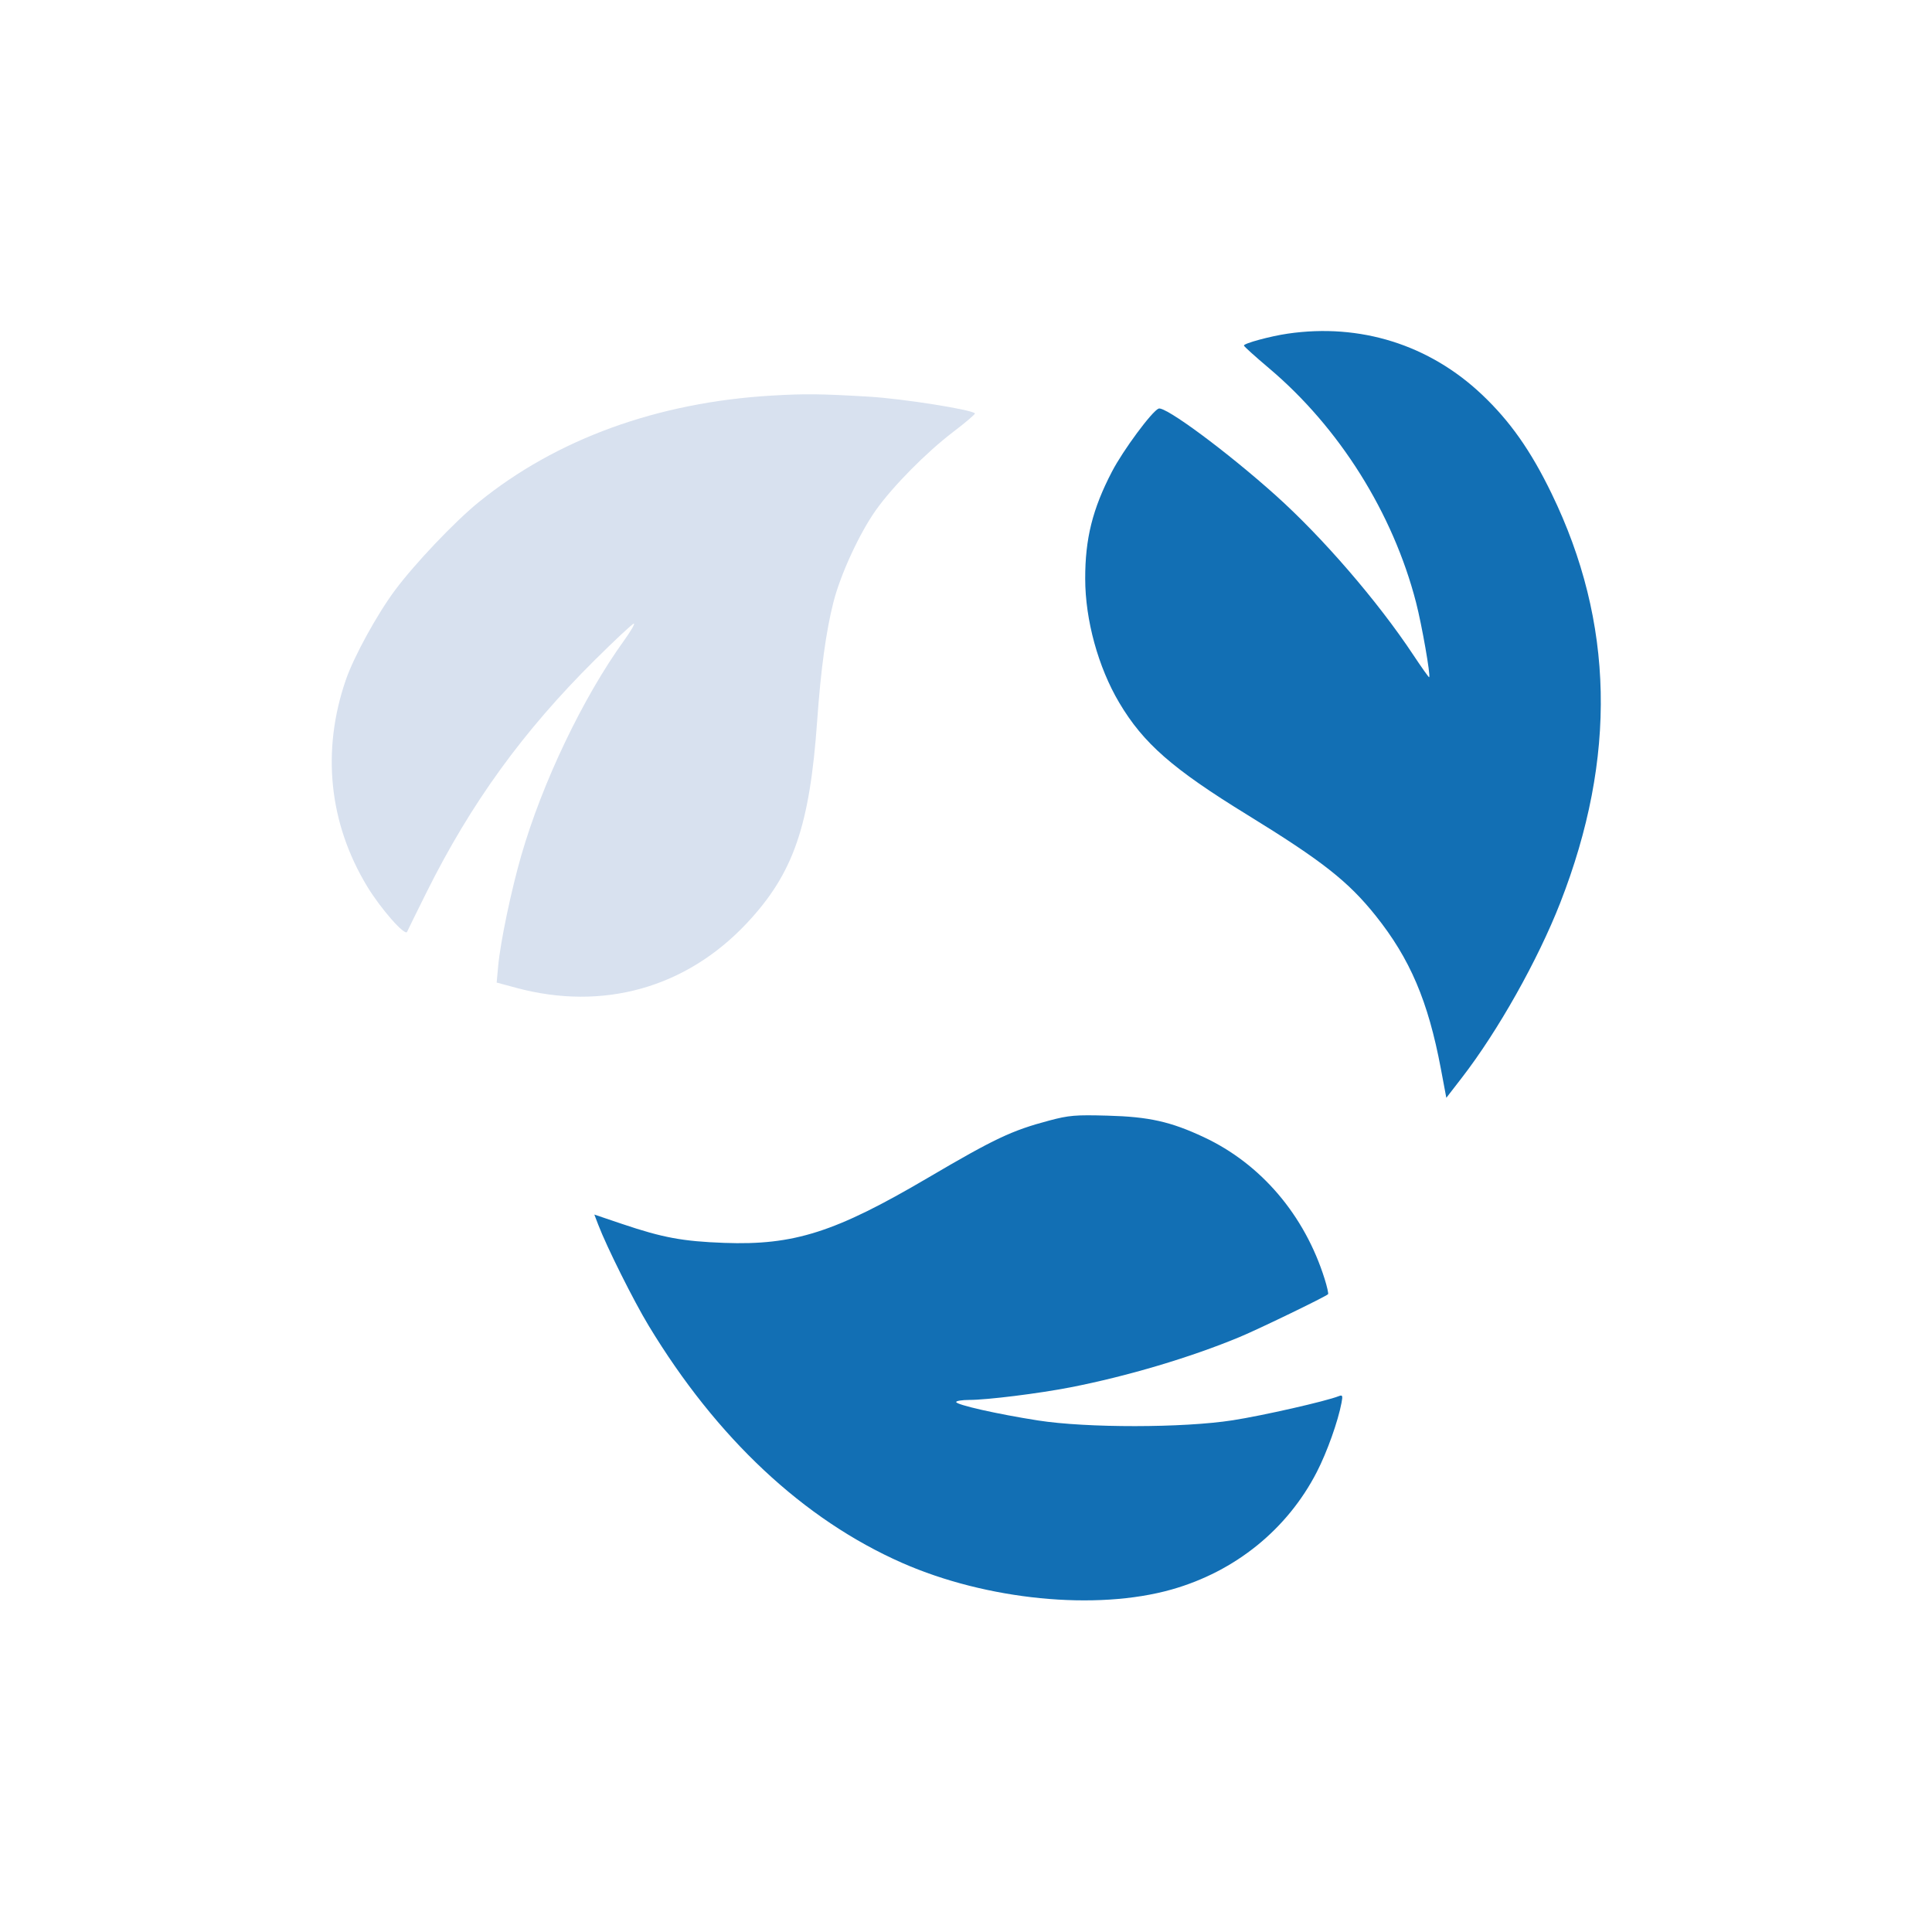
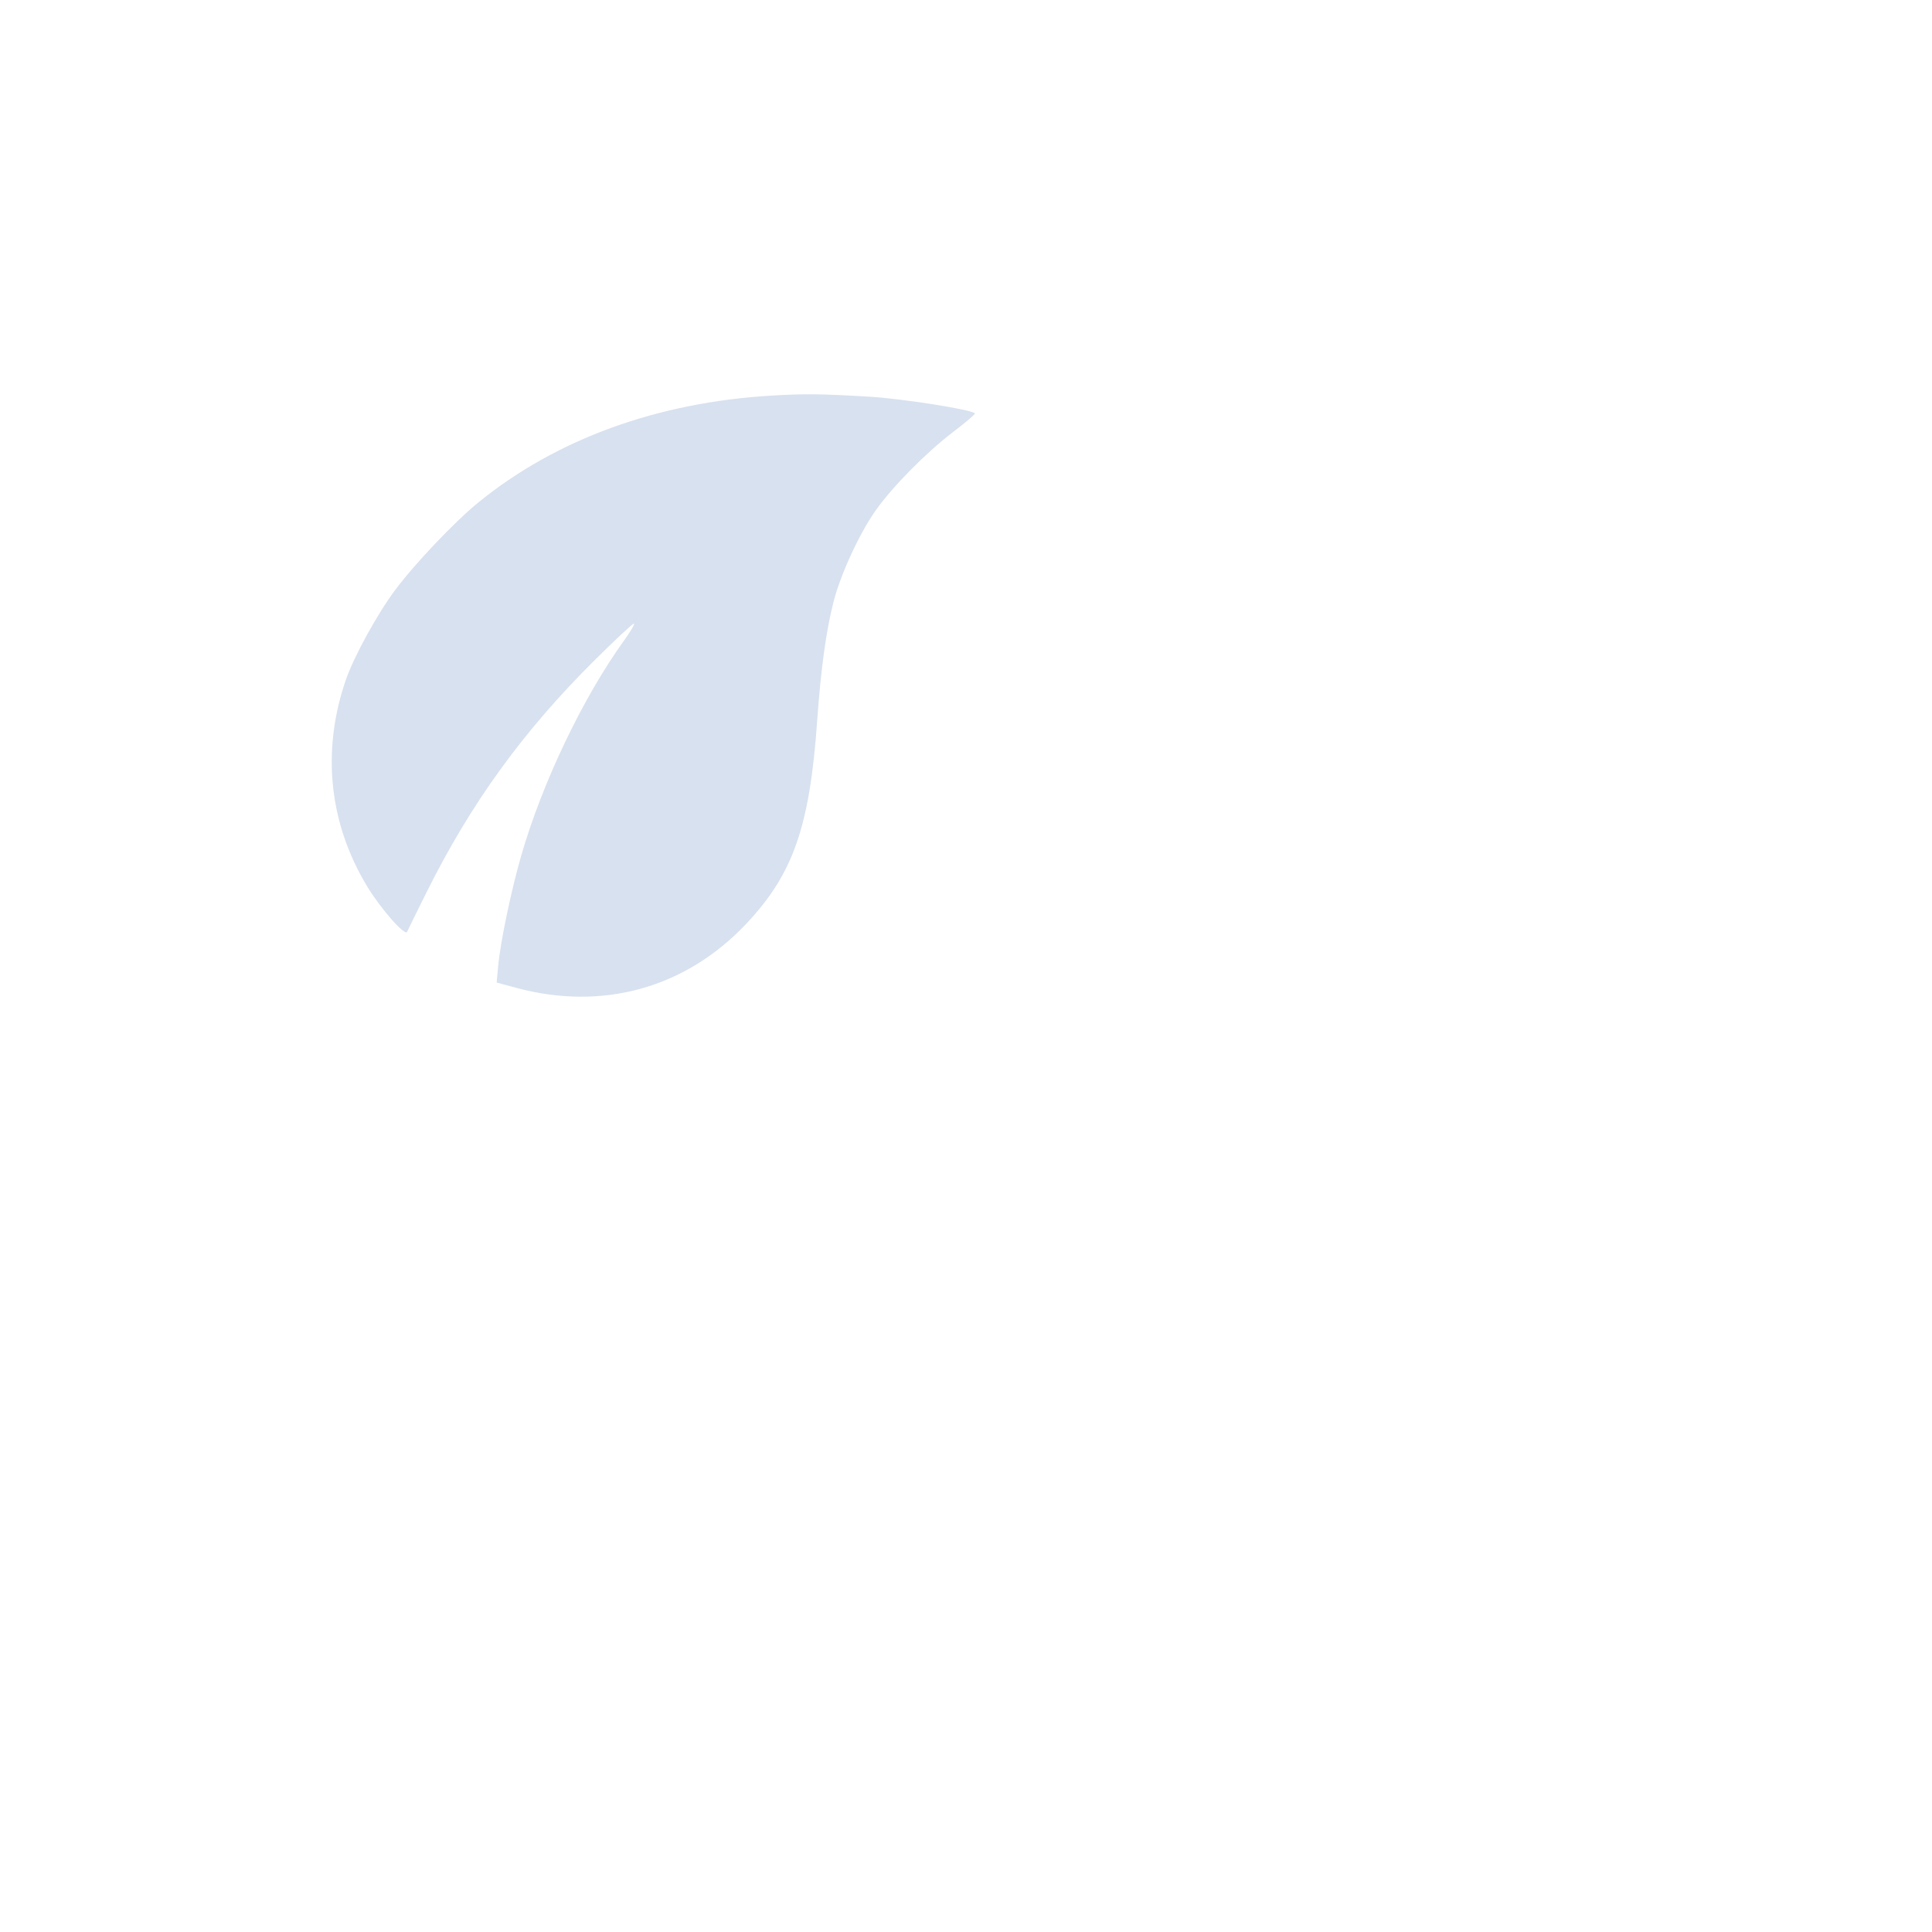
<svg xmlns="http://www.w3.org/2000/svg" width="70" height="70" fill="none">
-   <path fill-rule="evenodd" clip-rule="evenodd" d="M46.655 12.089c-.627.091-1.586.351-1.586.43 0 .03.408.399.906.819 2.55 2.15 4.497 5.252 5.332 8.493.21.815.532 2.65.475 2.708-.013.012-.274-.354-.58-.816-1.286-1.94-3.282-4.252-4.987-5.78-1.749-1.568-3.994-3.232-4.236-3.139-.237.091-1.287 1.508-1.69 2.283-.703 1.349-.973 2.428-.97 3.884.001 1.491.471 3.203 1.231 4.486.874 1.474 1.93 2.399 4.645 4.068 2.71 1.667 3.653 2.408 4.65 3.655 1.245 1.56 1.898 3.092 2.358 5.532l.2 1.064.562-.727c1.307-1.69 2.752-4.258 3.565-6.337 2.06-5.268 1.956-10.16-.316-14.836-.752-1.55-1.502-2.615-2.518-3.577-1.91-1.809-4.412-2.594-7.041-2.21zM38.014 40.6c-1.356.36-1.97.65-4.404 2.08-3.346 1.967-4.843 2.445-7.369 2.352-1.507-.055-2.233-.19-3.701-.686l-1.006-.34.142.37c.307.804 1.282 2.756 1.823 3.65 2.464 4.078 5.615 7.027 9.185 8.6 3.064 1.348 7.032 1.74 9.769.964 2.305-.654 4.19-2.18 5.259-4.259.371-.722.767-1.832.894-2.506.05-.262.036-.293-.1-.24-.465.185-2.749.704-3.842.874-1.797.28-5.286.283-7.054.007-1.477-.231-2.966-.567-2.966-.669 0-.04.214-.075.474-.075.647 0 2.513-.232 3.66-.455 2.063-.402 4.35-1.082 6.136-1.824.688-.286 3.098-1.453 3.204-1.551.021-.02-.034-.268-.123-.552-.724-2.312-2.306-4.169-4.377-5.138-1.204-.564-1.99-.74-3.492-.78-1.158-.032-1.393-.013-2.112.178z" fill="#126FB4" />
  <path d="M17.344 18.195c2.815-2.288 6.481-3.62 10.633-3.863 1.2-.07 1.774-.063 3.521.041 1.208.073 3.686.463 3.826.604.023.022-.335.328-.795.678-.965.735-2.173 1.957-2.787 2.818-.599.841-1.29 2.337-1.546 3.348-.267 1.05-.456 2.432-.587 4.278-.27 3.835-.863 5.545-2.541 7.34-2.202 2.353-5.218 3.2-8.365 2.352l-.708-.191.056-.611c.081-.867.468-2.72.834-3.988.766-2.654 2.238-5.733 3.73-7.8.24-.334.399-.607.351-.607-.047 0-.687.597-1.421 1.326-2.598 2.58-4.48 5.177-6.087 8.403-.363.73-.682 1.377-.708 1.438-.073.171-.958-.836-1.45-1.65-1.384-2.29-1.654-4.91-.77-7.477.29-.842 1.135-2.382 1.784-3.252.722-.968 2.16-2.48 3.03-3.188z" fill="#D8E1EF" />
</svg>